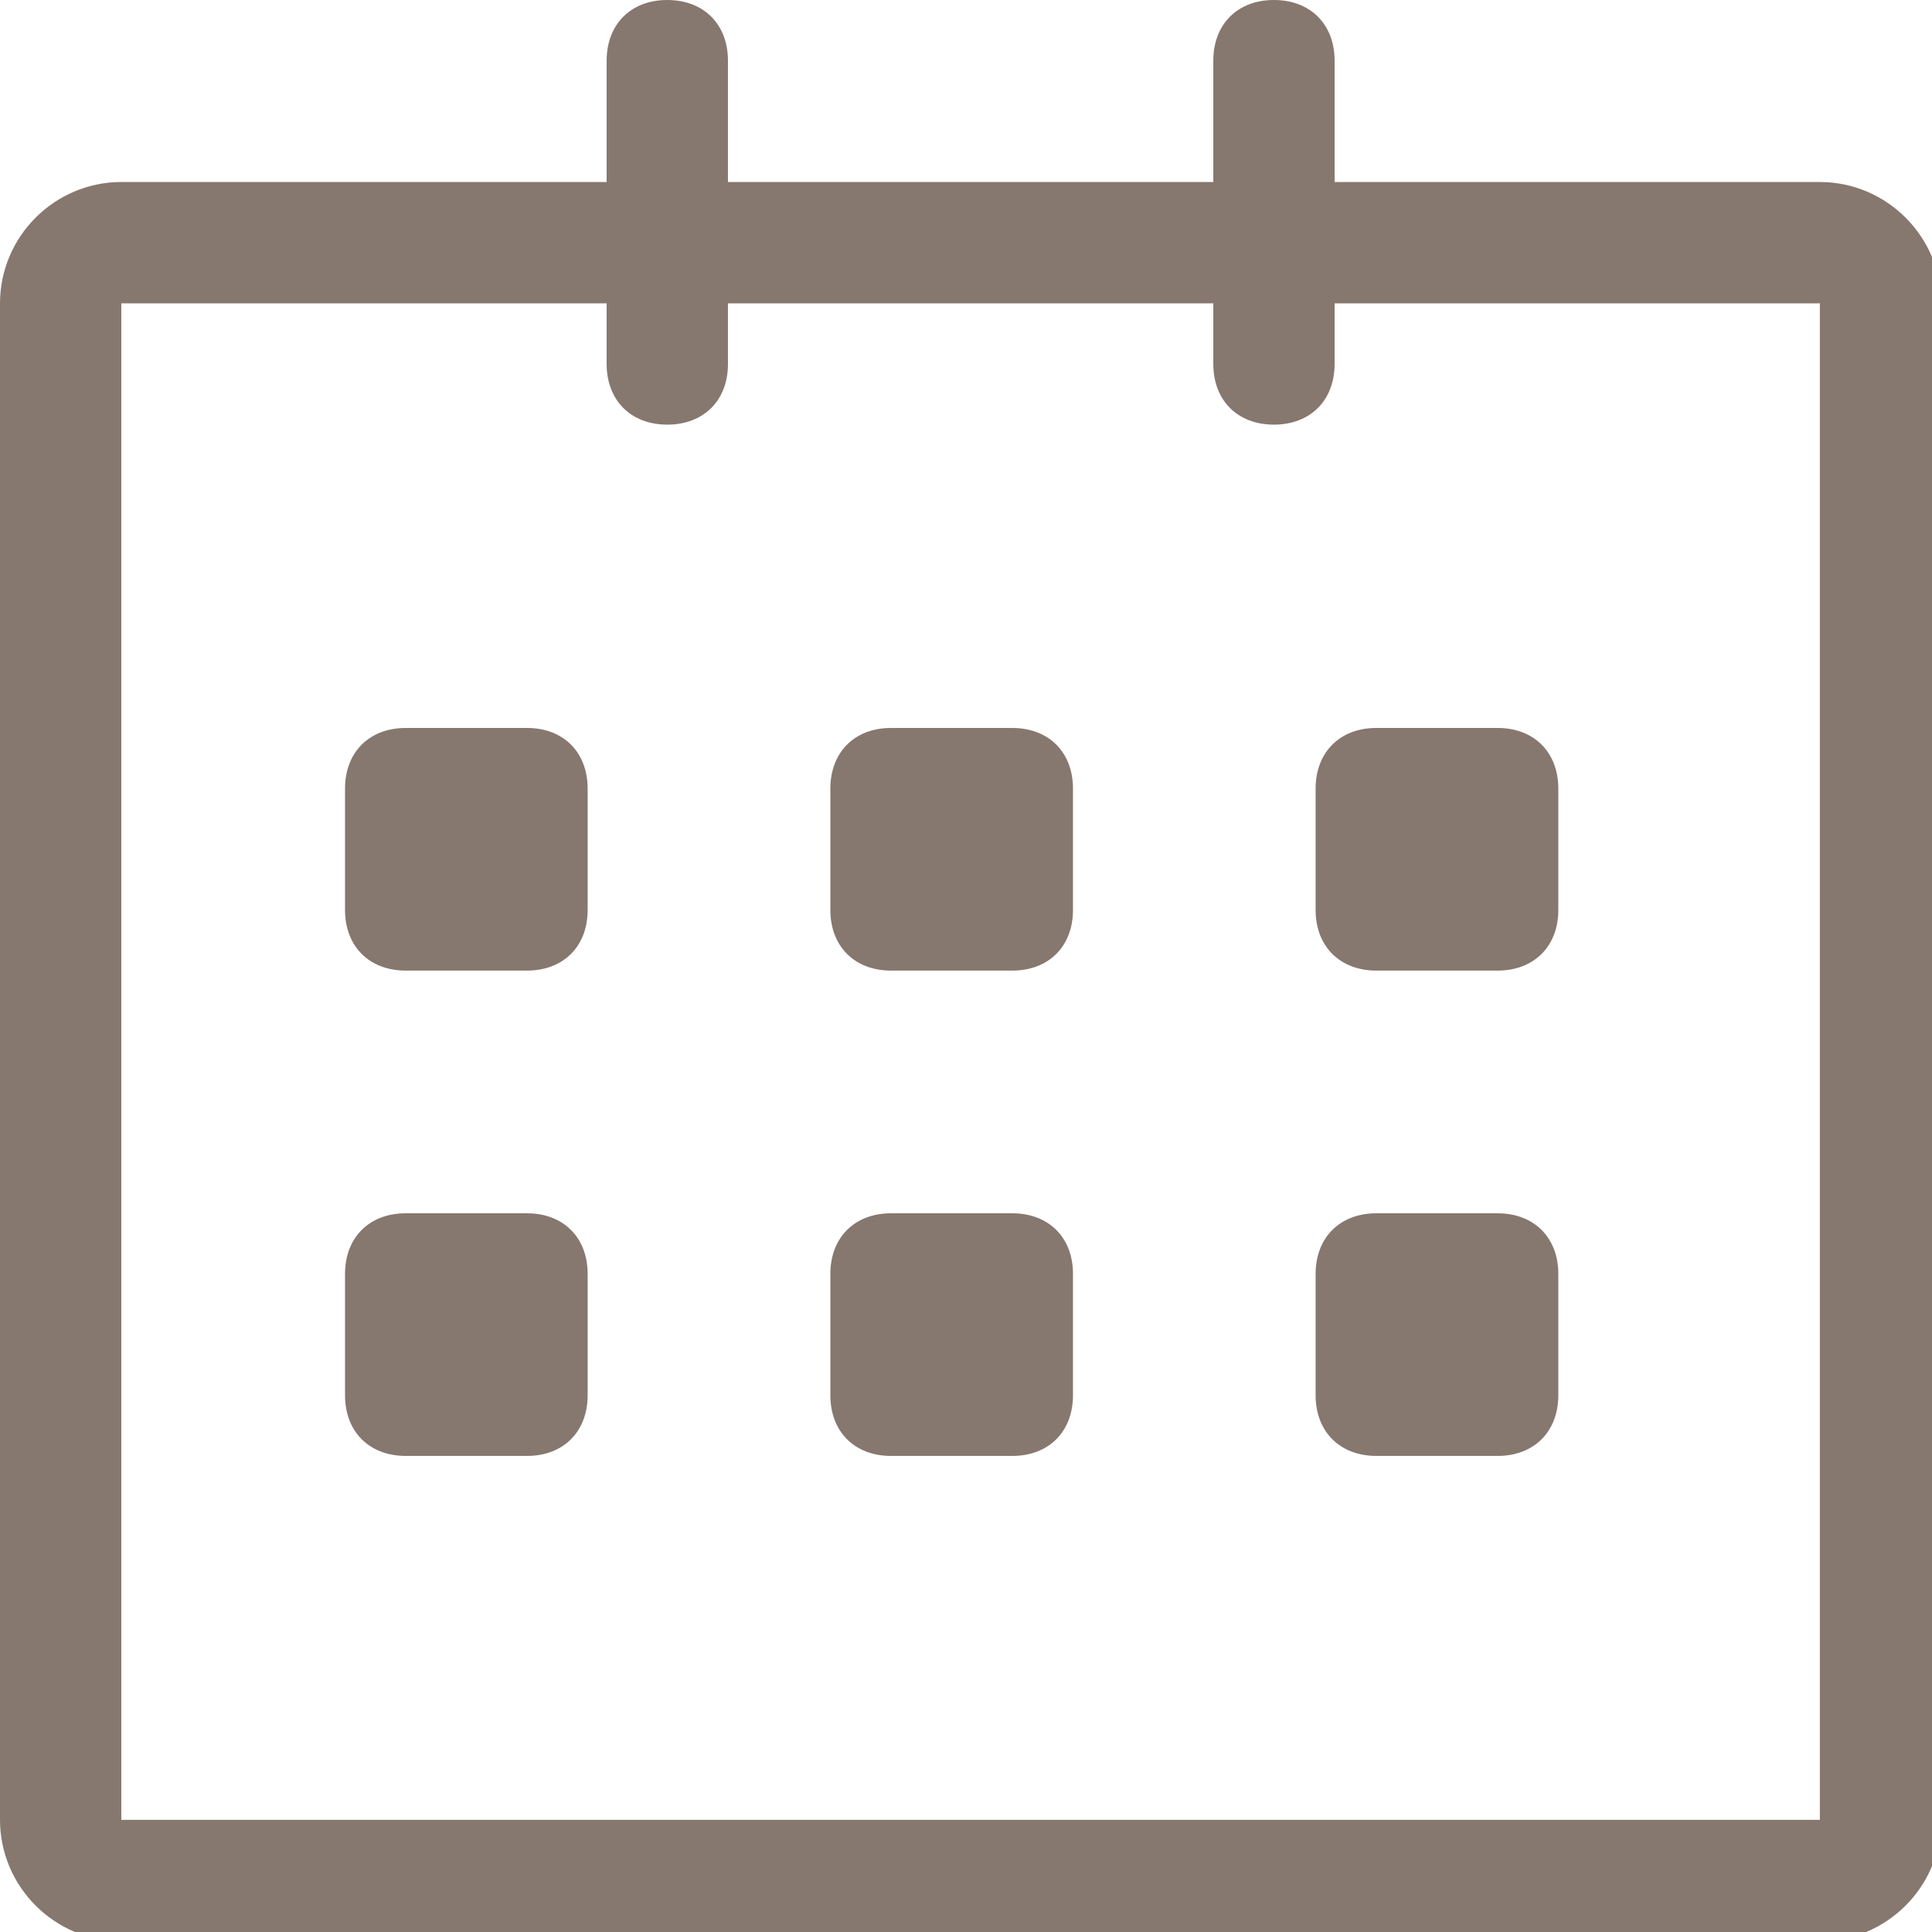
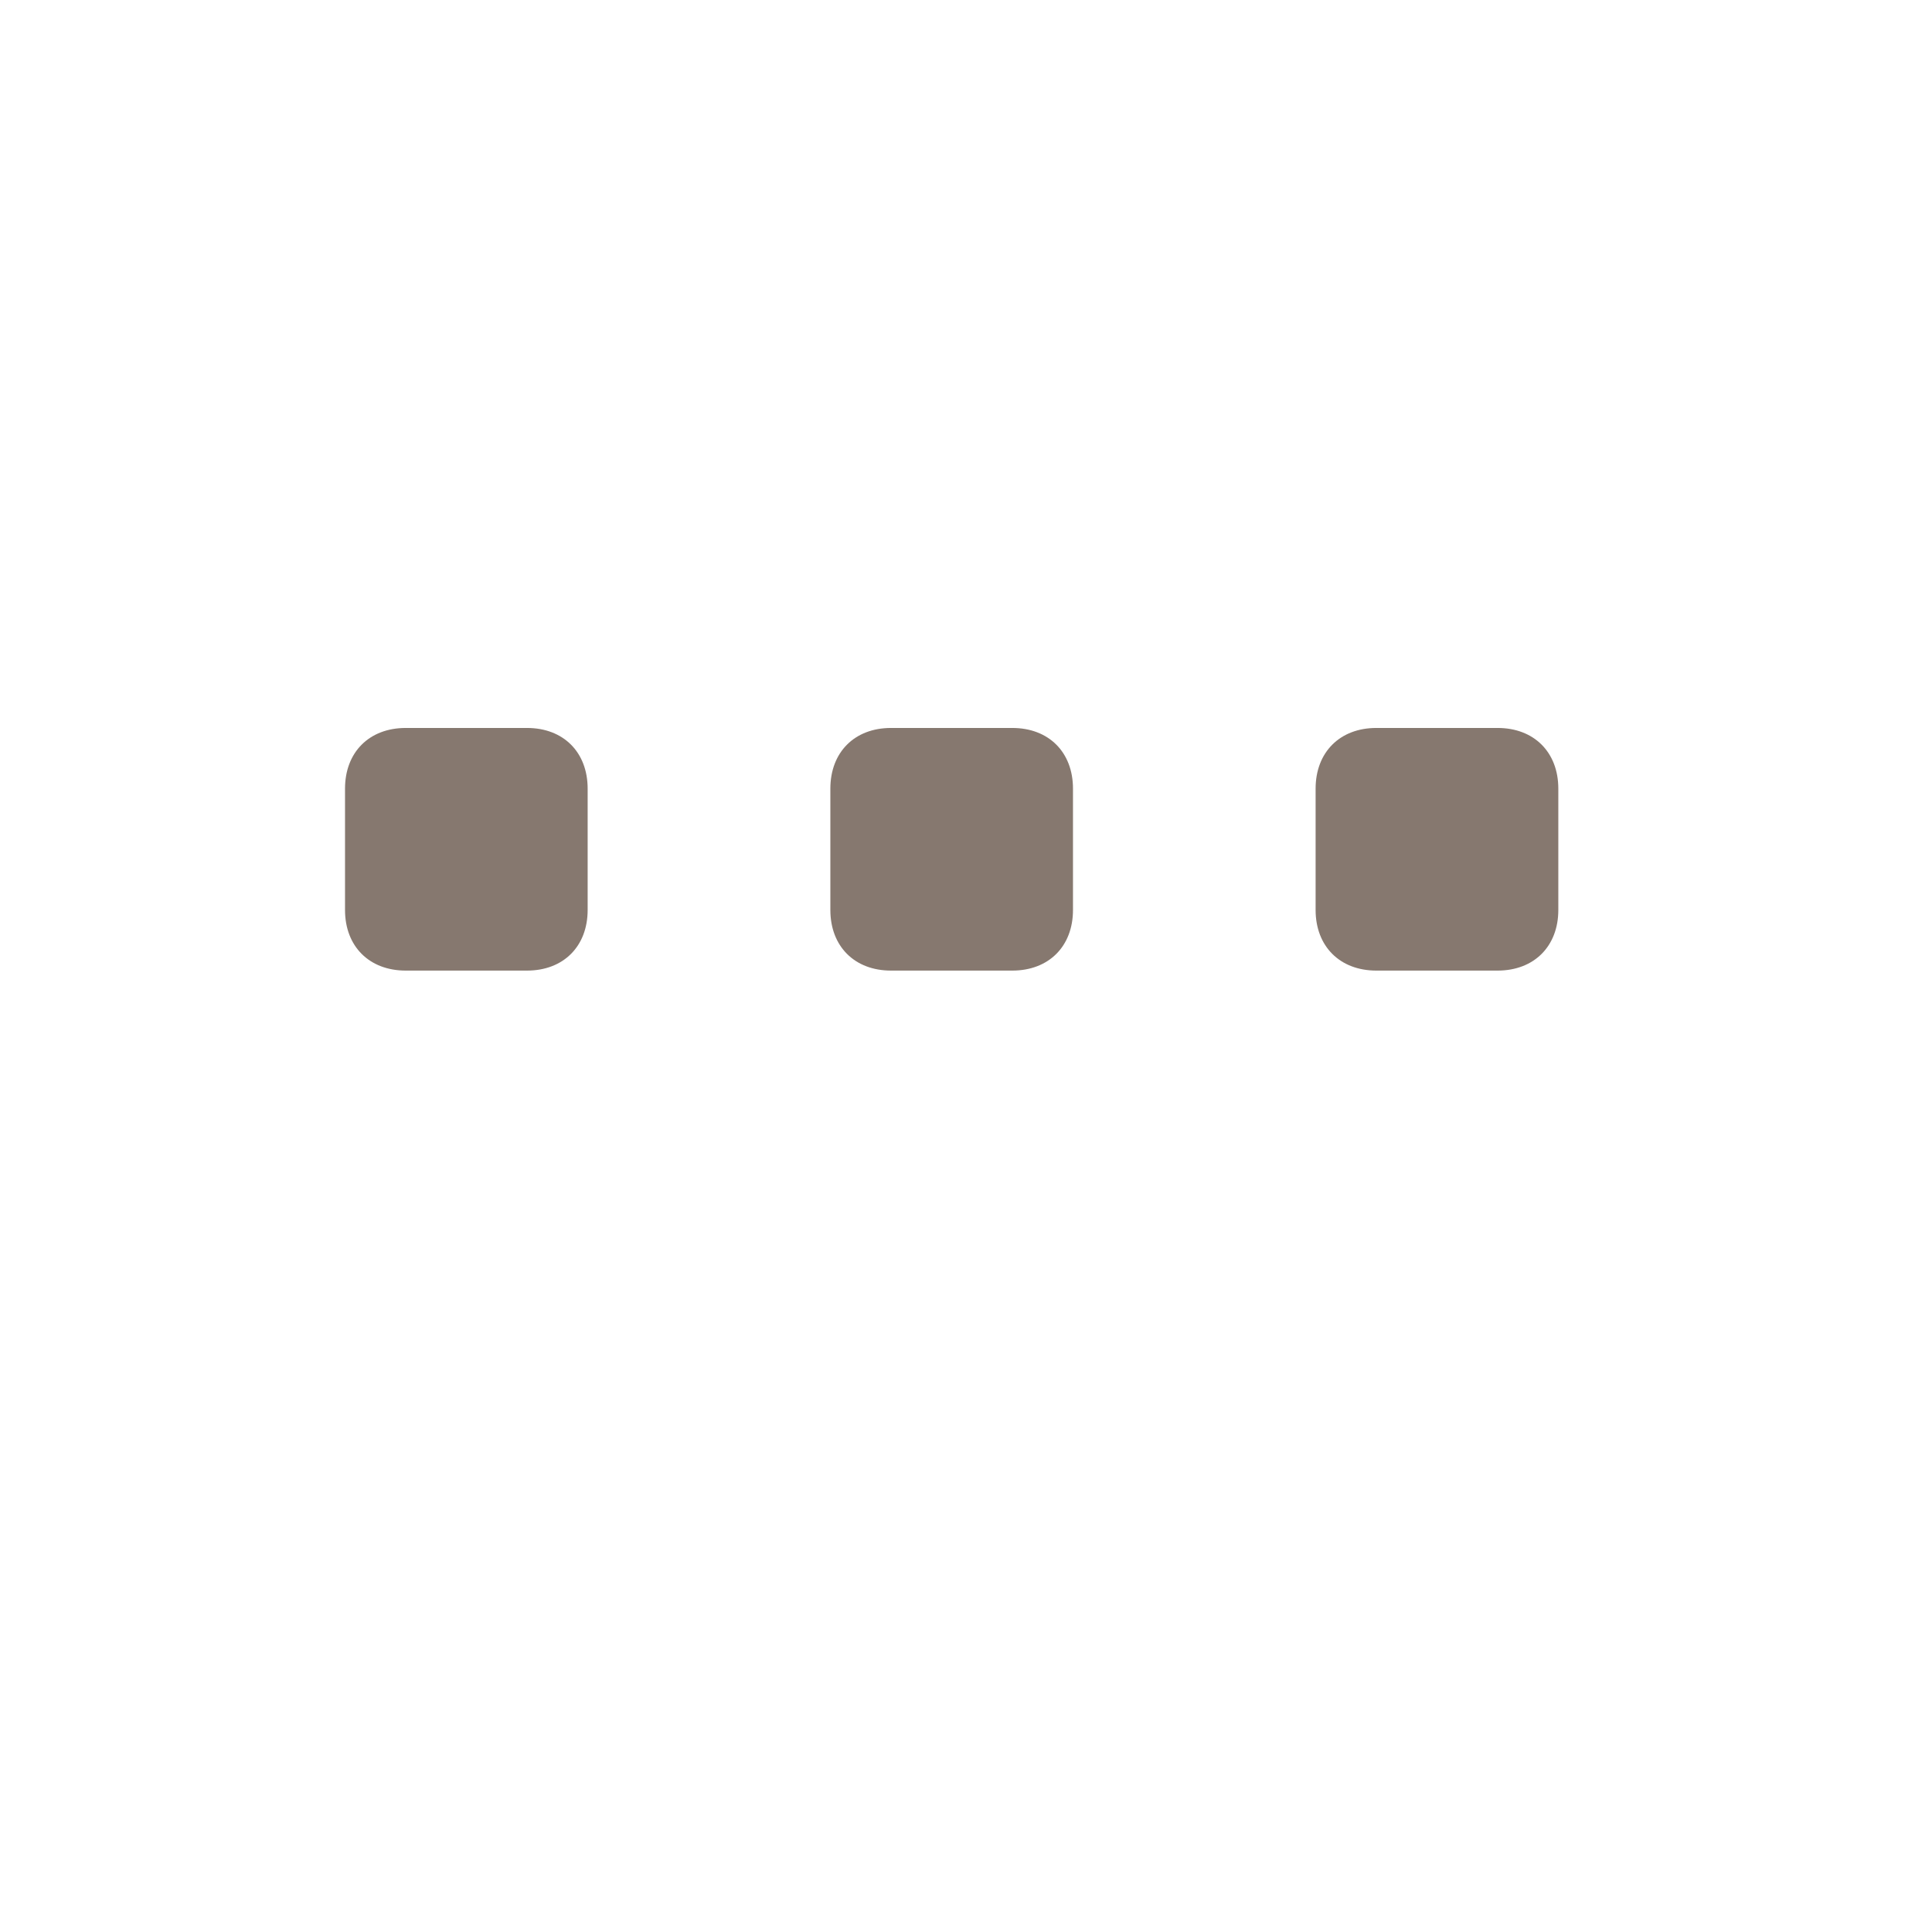
<svg xmlns="http://www.w3.org/2000/svg" width="24px" height="24px" viewBox="0 0 24 24" version="1.1">
  <title>Dagsorden</title>
  <desc>Created with Sketch.</desc>
  <defs />
  <g id="Page-1" stroke="none" stroke-width="1" fill="none" fill-rule="evenodd">
    <g id="Dagsorden" fill="#86786F">
      <g id="Page-1">
-         <path d="M22.607,22.607 L1.507,22.607 L1.507,3.768 L7.536,3.768 L7.536,4.521 C7.536,4.974 7.837,5.275 8.289,5.275 C8.742,5.275 9.043,4.974 9.043,4.521 L9.043,3.768 L15.072,3.768 L15.072,4.521 C15.072,4.974 15.373,5.275 15.825,5.275 C16.277,5.275 16.579,4.974 16.579,4.521 L16.579,3.768 L22.607,3.768 L22.607,22.607 Z M22.607,2.261 L16.579,2.261 L16.579,0.754 C16.579,0.301 16.277,0 15.825,0 C15.373,0 15.072,0.301 15.072,0.754 L15.072,2.261 L9.043,2.261 L9.043,0.754 C9.043,0.301 8.742,0 8.289,0 C7.837,0 7.536,0.301 7.536,0.754 L7.536,2.261 L1.507,2.261 C0.678,2.261 0,2.939 0,3.768 L0,22.607 C0,23.436 0.678,24.115 1.507,24.115 L22.607,24.115 C23.436,24.115 24.115,23.436 24.115,22.607 L24.115,3.768 C24.115,2.939 23.436,2.261 22.607,2.261 L22.607,2.261 Z" id="Fill-1" />
        <path d="M17.097,9.043 L18.604,9.043 C19.056,9.043 19.358,9.344 19.358,9.797 L19.358,11.304 C19.358,11.756 19.056,12.057 18.604,12.057 L17.097,12.057 C16.645,12.057 16.343,11.756 16.343,11.304 L16.343,9.797 C16.343,9.344 16.645,9.043 17.097,9.043" id="Fill-3" />
-         <path d="M17.097,15.072 L18.604,15.072 C19.056,15.072 19.358,15.373 19.358,15.825 L19.358,17.332 C19.358,17.785 19.056,18.086 18.604,18.086 L17.097,18.086 C16.645,18.086 16.343,17.785 16.343,17.332 L16.343,15.825 C16.343,15.373 16.645,15.072 17.097,15.072" id="Fill-5" />
-         <path d="M11.068,15.072 L12.575,15.072 C13.028,15.072 13.329,15.373 13.329,15.825 L13.329,17.332 C13.329,17.785 13.028,18.086 12.575,18.086 L11.068,18.086 C10.616,18.086 10.315,17.785 10.315,17.332 L10.315,15.825 C10.315,15.373 10.616,15.072 11.068,15.072" id="Fill-7" />
        <path d="M11.068,9.043 L12.575,9.043 C13.028,9.043 13.329,9.344 13.329,9.797 L13.329,11.304 C13.329,11.756 13.028,12.057 12.575,12.057 L11.068,12.057 C10.616,12.057 10.315,11.756 10.315,11.304 L10.315,9.797 C10.315,9.344 10.616,9.043 11.068,9.043" id="Fill-9" />
        <path d="M5.04,9.043 L6.547,9.043 C6.999,9.043 7.3,9.344 7.3,9.797 L7.3,11.304 C7.3,11.756 6.999,12.057 6.547,12.057 L5.04,12.057 C4.587,12.057 4.286,11.756 4.286,11.304 L4.286,9.797 C4.286,9.344 4.587,9.043 5.04,9.043" id="Fill-11" />
-         <path d="M5.04,15.072 L6.547,15.072 C6.999,15.072 7.3,15.373 7.3,15.825 L7.3,17.332 C7.3,17.785 6.999,18.086 6.547,18.086 L5.04,18.086 C4.587,18.086 4.286,17.785 4.286,17.332 L4.286,15.825 C4.286,15.373 4.587,15.072 5.04,15.072" id="Fill-13" />
      </g>
    </g>
  </g>
</svg>